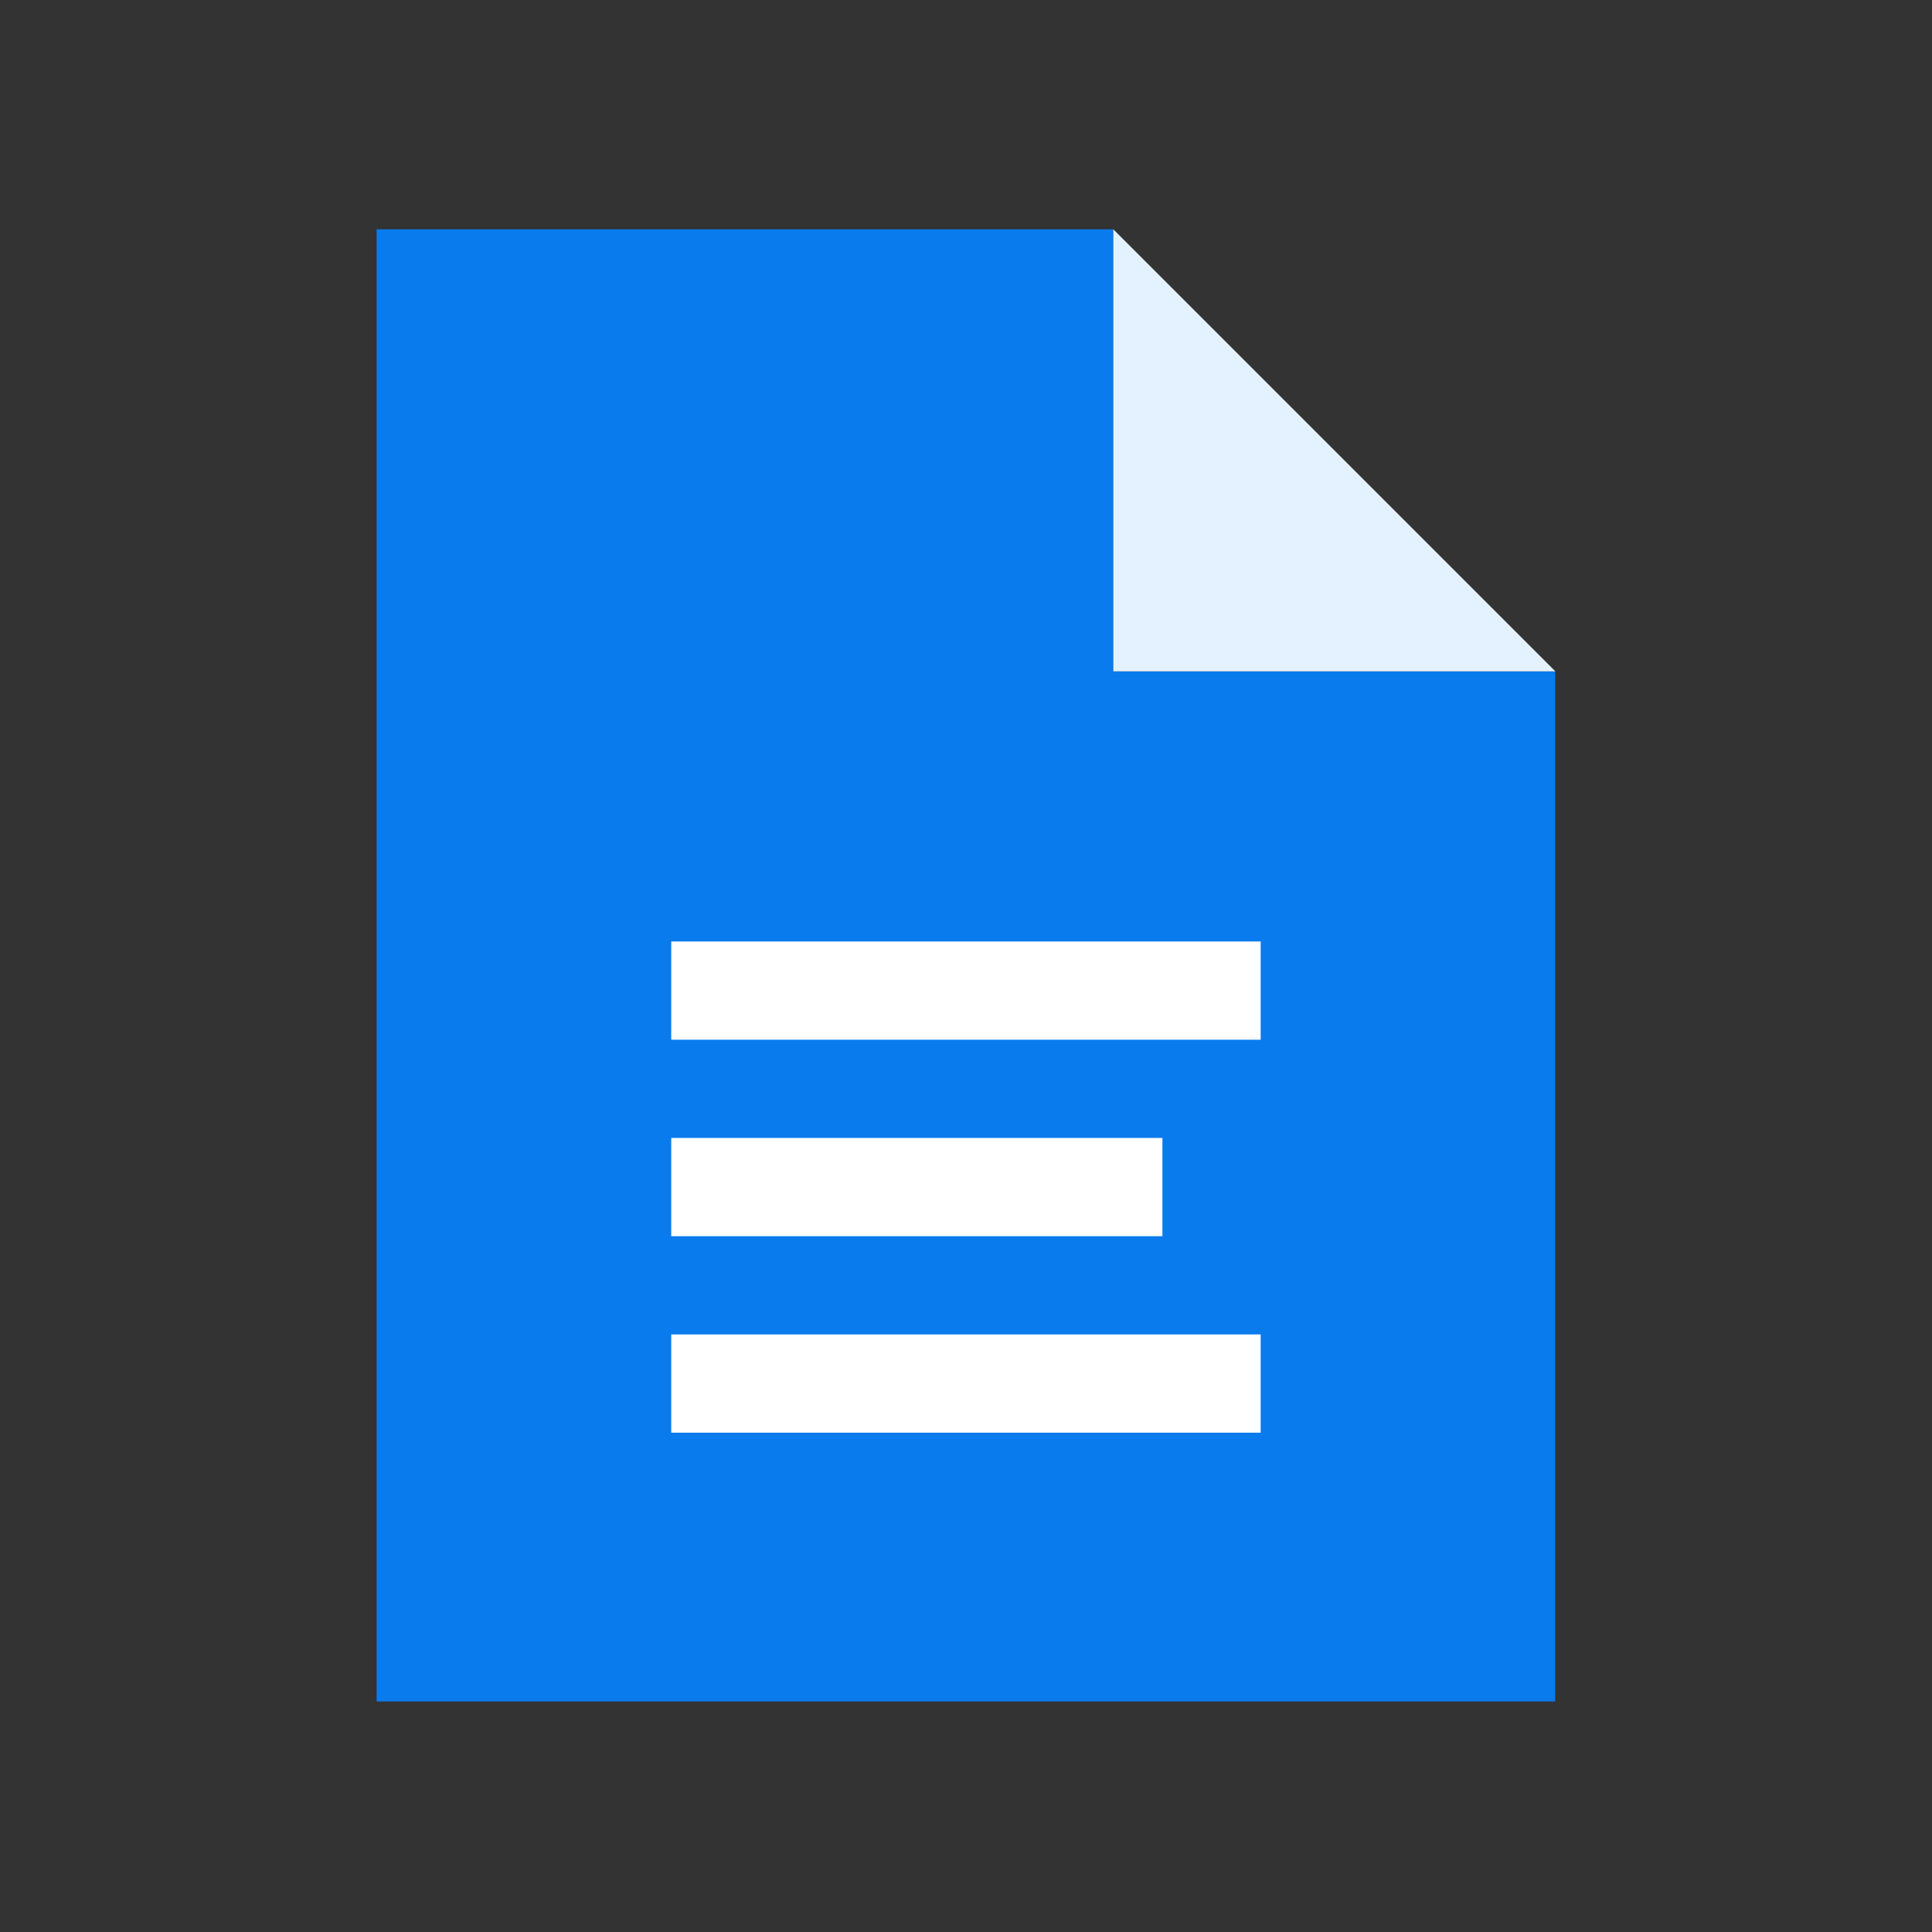
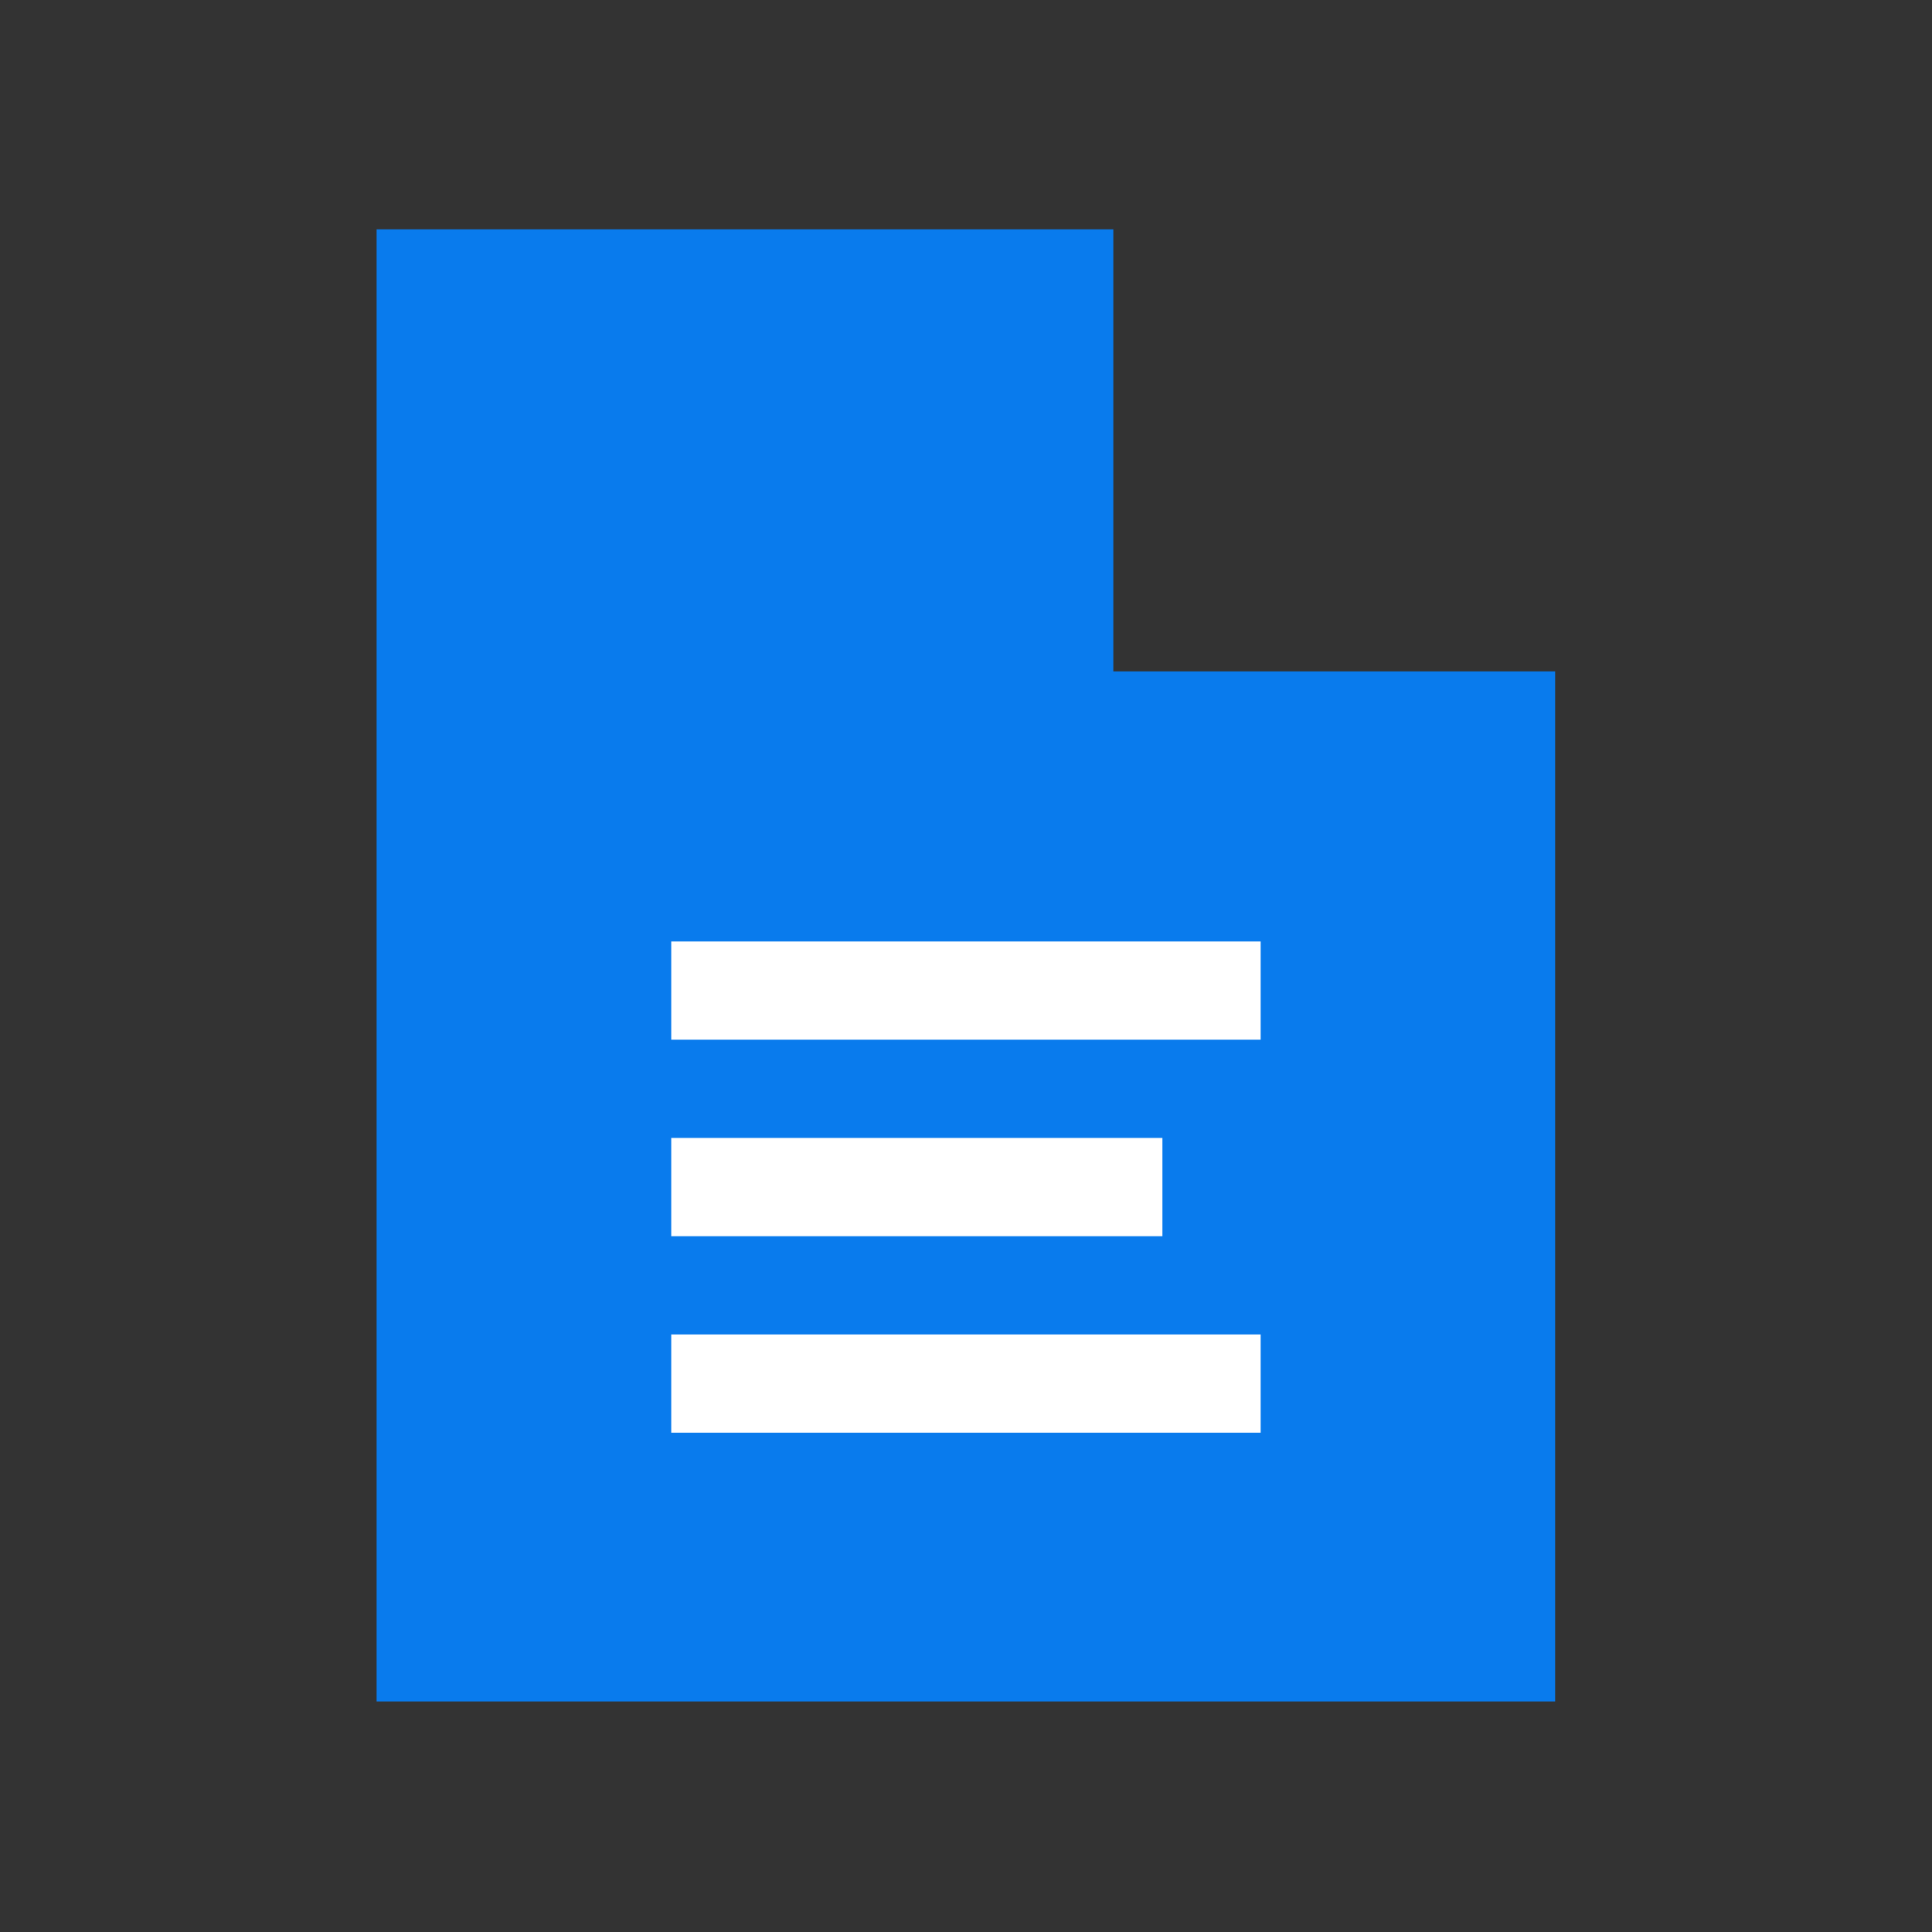
<svg xmlns="http://www.w3.org/2000/svg" width="500" zoomAndPan="magnify" viewBox="0 0 375 375" height="500" preserveAspectRatio="xMidYMid meet" version="1.0">
  <rect x="0" y="0" width="375" height="375" fill="#333333" stroke="none" />
  <defs>
    <clipPath id="337d3bcf11">
      <path d="M 73.098 44.508 L 301.848 44.508 L 301.848 330.246 L 73.098 330.246 Z M 73.098 44.508 " clip-rule="nonzero" />
    </clipPath>
    <clipPath id="ecde6d3d7f">
-       <path d="M 216 44.508 L 301.848 44.508 L 301.848 130.754 L 216 130.754 Z M 216 44.508 " clip-rule="nonzero" />
-     </clipPath>
+       </clipPath>
  </defs>
  <g clip-path="url(#337d3bcf11)">
    <path fill="#097bed" d="M 301.895 130.309 L 301.895 330.508 L 73.098 330.508 L 73.098 44.512 L 216.094 44.512 L 216.094 130.309 L 301.895 130.309 " fill-opacity="1" fill-rule="nonzero" />
  </g>
  <g clip-path="url(#ecde6d3d7f)">
    <path fill="#e4f2ff" d="M 301.895 130.309 L 216.094 130.309 L 216.094 44.512 Z M 301.895 130.309 " fill-opacity="1" fill-rule="nonzero" />
  </g>
  <path fill="#ffffff" d="M 130.285 278.082 L 244.695 278.082 L 244.695 259.012 L 130.285 259.012 L 130.285 278.082 " fill-opacity="1" fill-rule="nonzero" />
  <path fill="#ffffff" d="M 130.285 239.945 L 225.625 239.945 L 225.625 220.875 L 130.285 220.875 L 130.285 239.945 " fill-opacity="1" fill-rule="nonzero" />
  <path fill="#ffffff" d="M 130.285 201.809 L 244.695 201.809 L 244.695 182.742 L 130.285 182.742 L 130.285 201.809 " fill-opacity="1" fill-rule="nonzero" />
</svg>